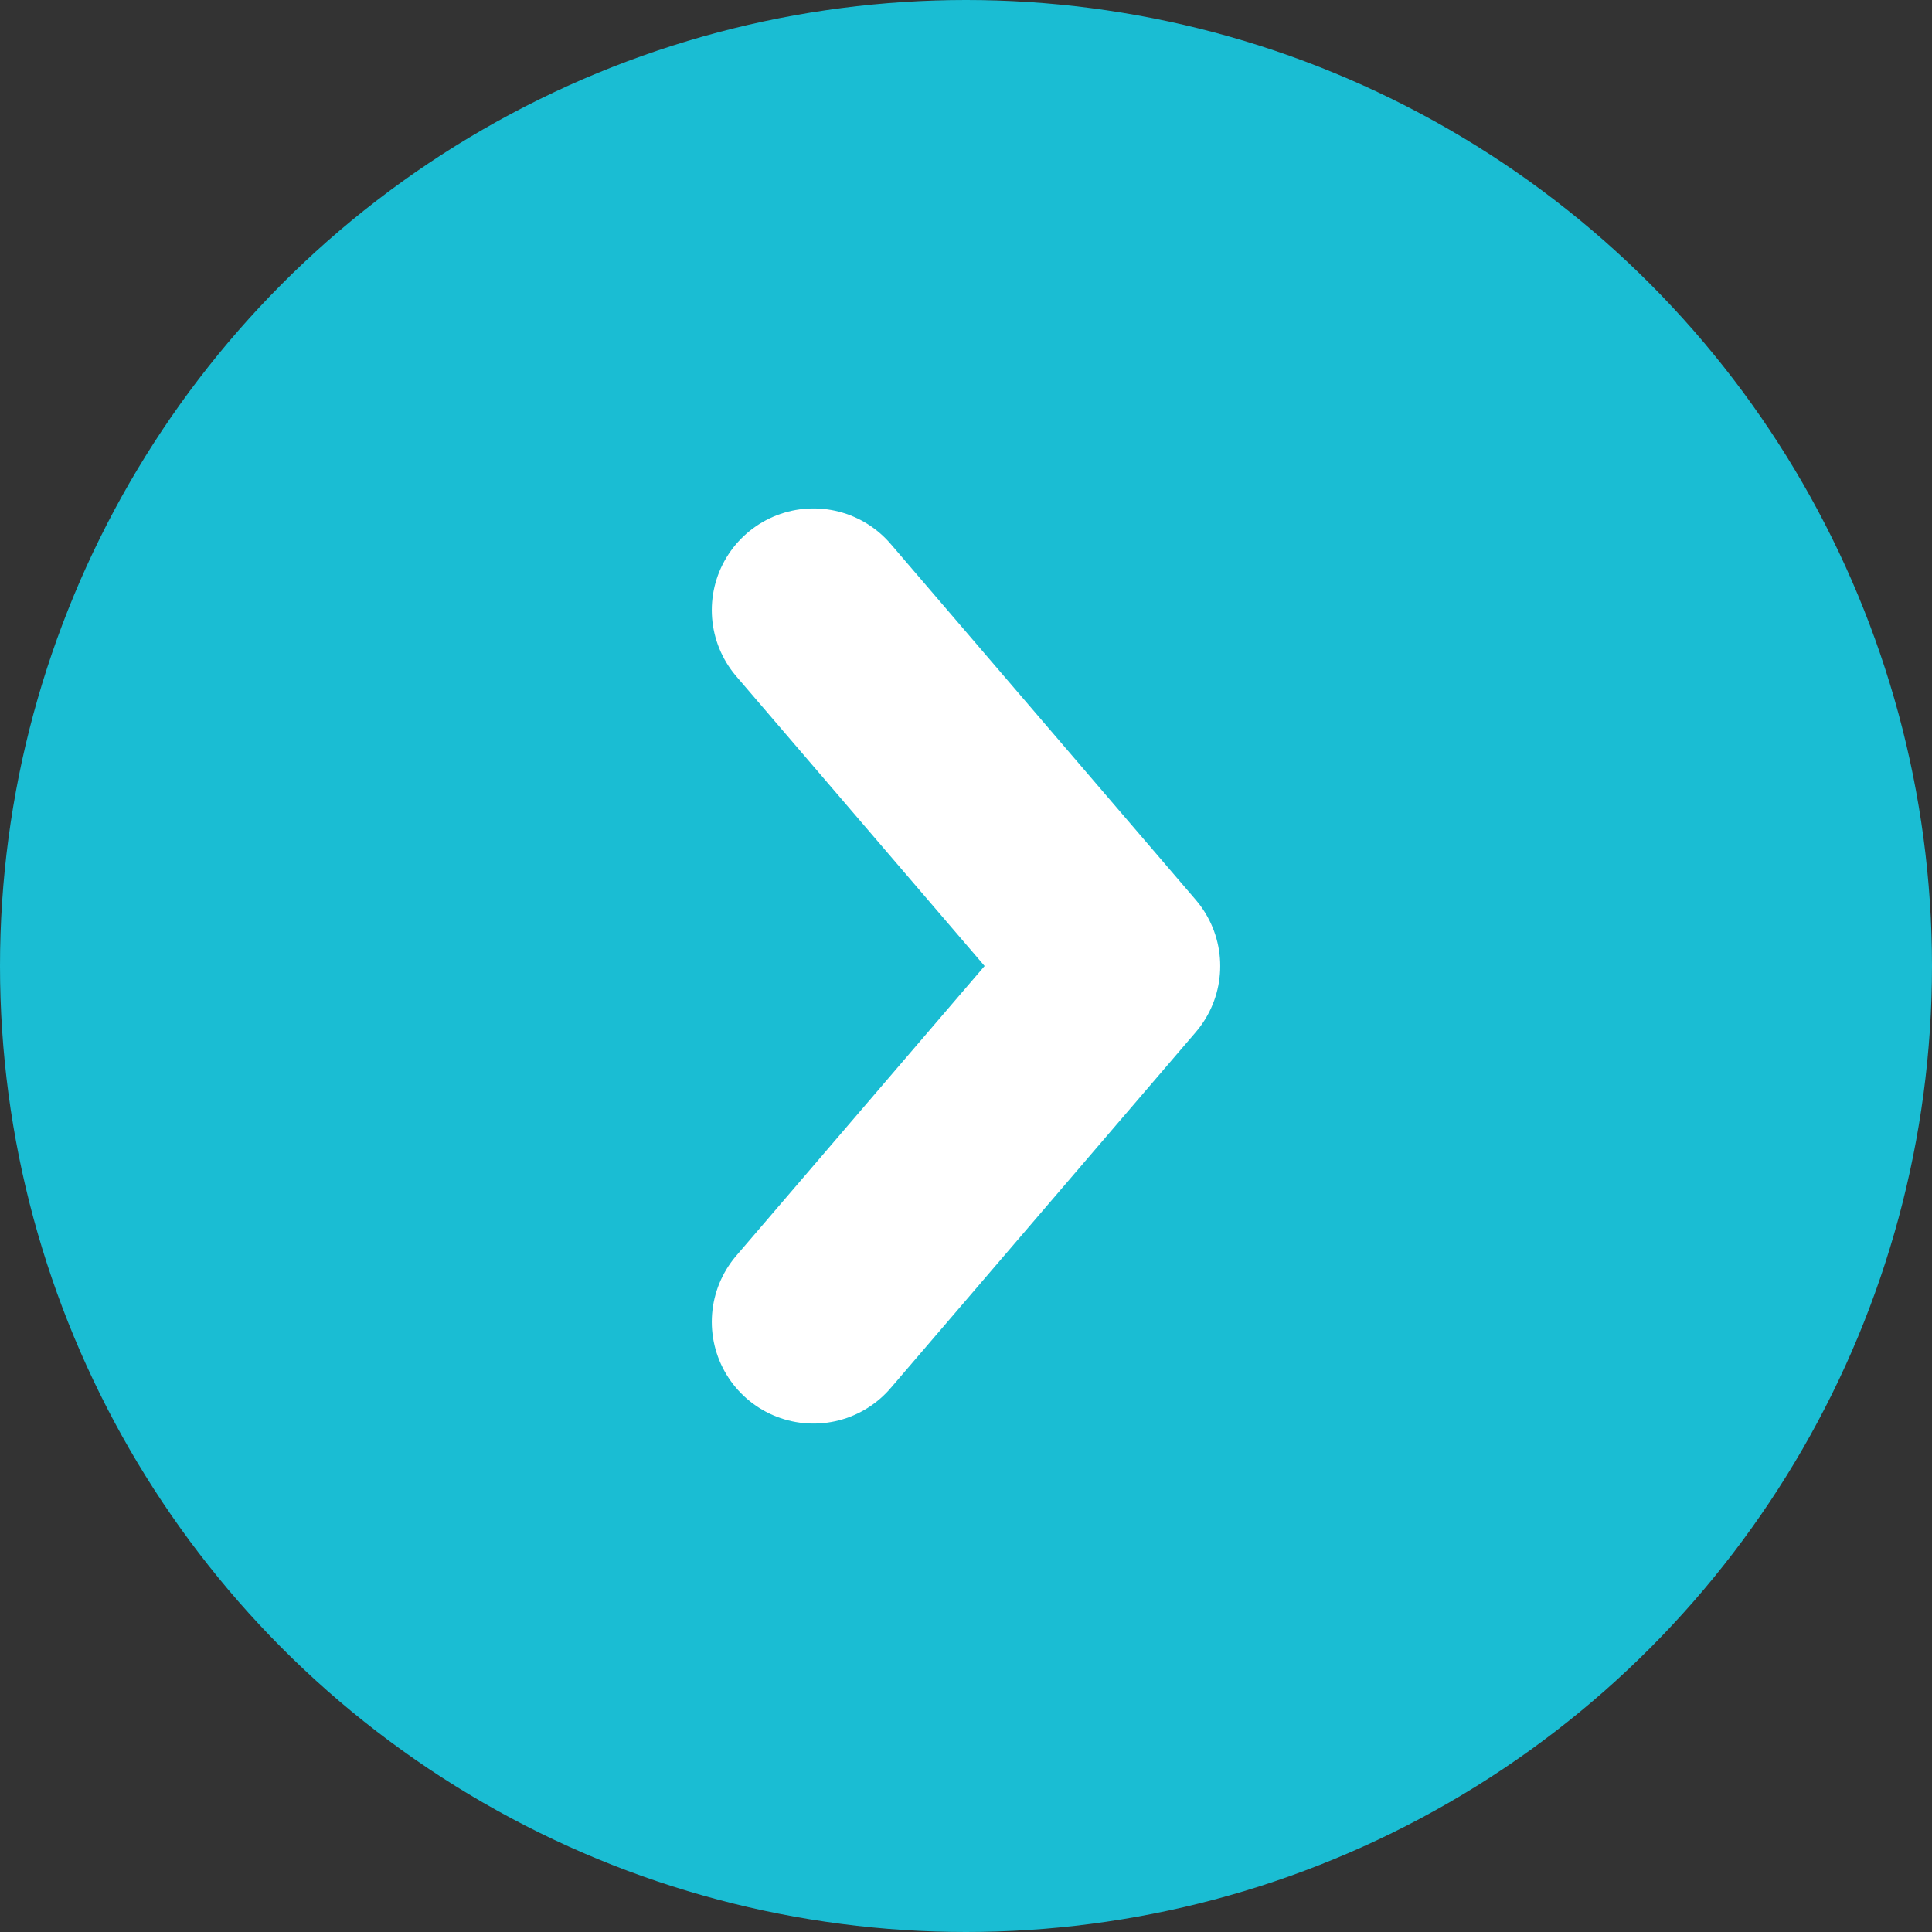
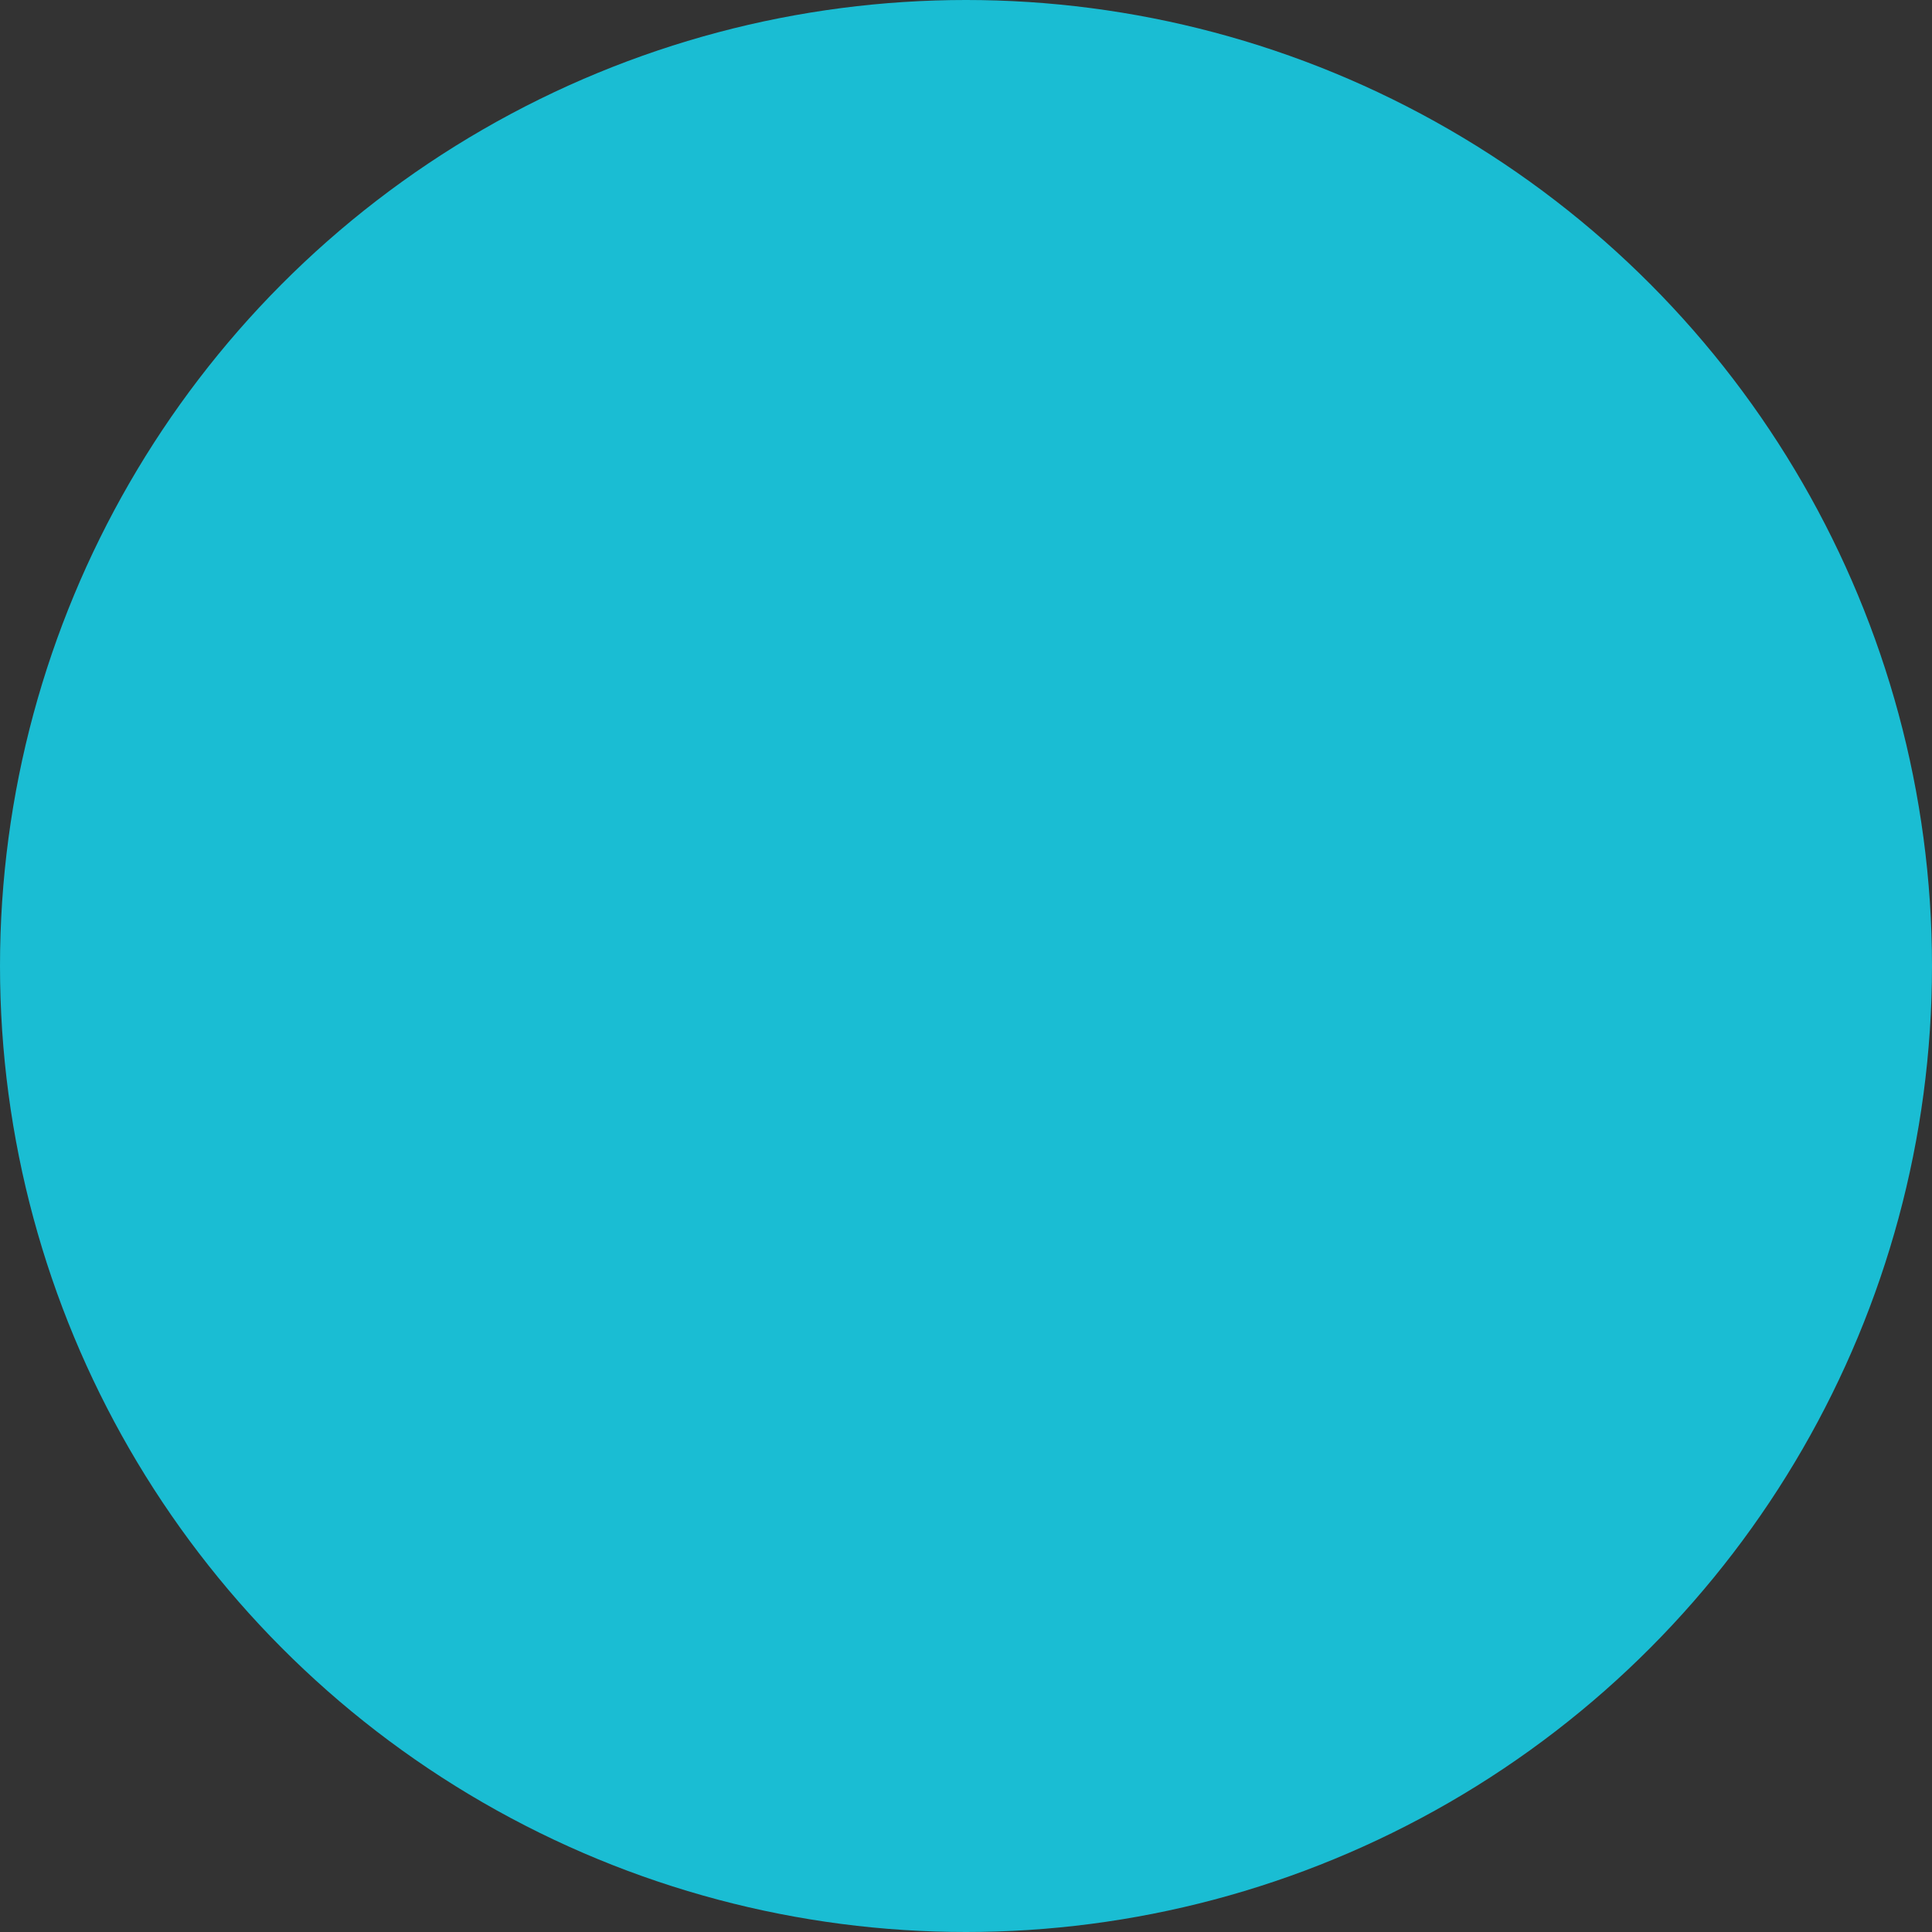
<svg xmlns="http://www.w3.org/2000/svg" width="19" height="19" viewBox="0 0 19 19" fill="none">
  <rect x="0" y="0" width="19" height="19" fill="#333333" stroke="none" />
  <circle cx="9.5" cy="9.5" r="9.5" fill="#1ABDD3" />
-   <path d="M8 6L11 9.5L8 13" stroke="white" stroke-width="2" stroke-linecap="round" stroke-linejoin="round" />
</svg>